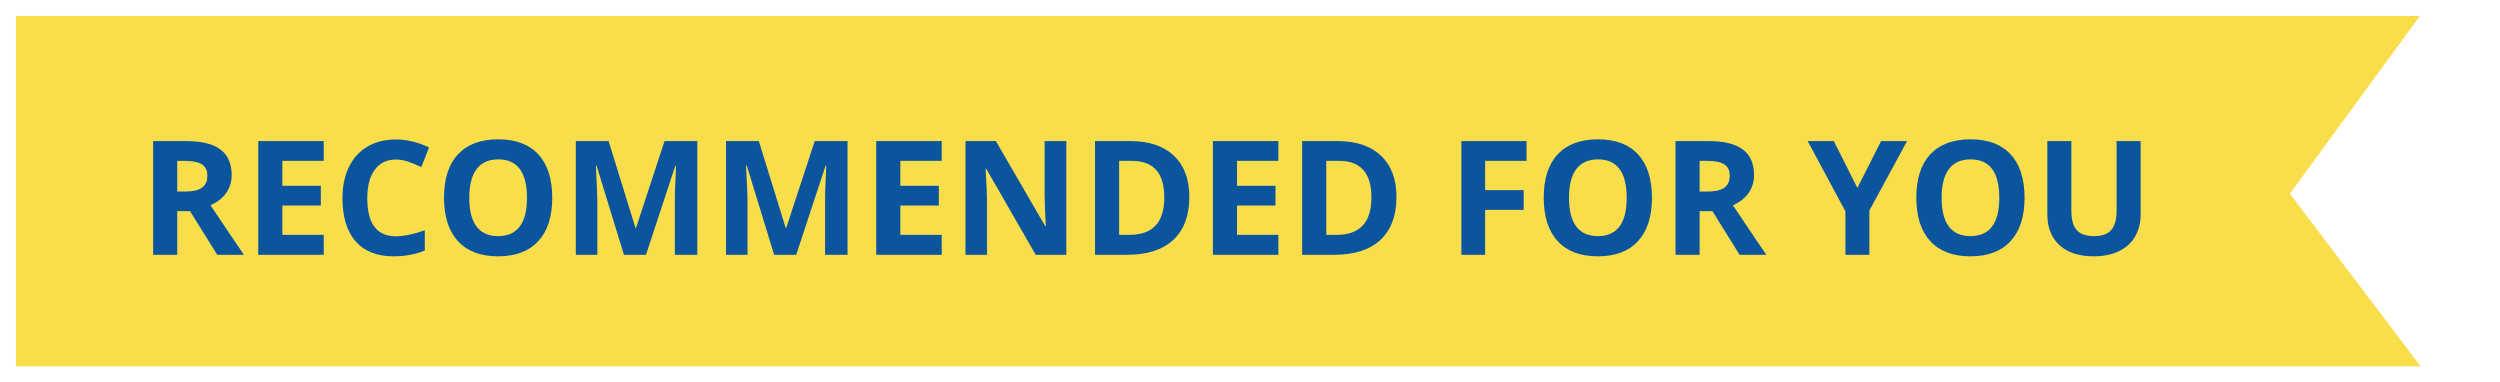
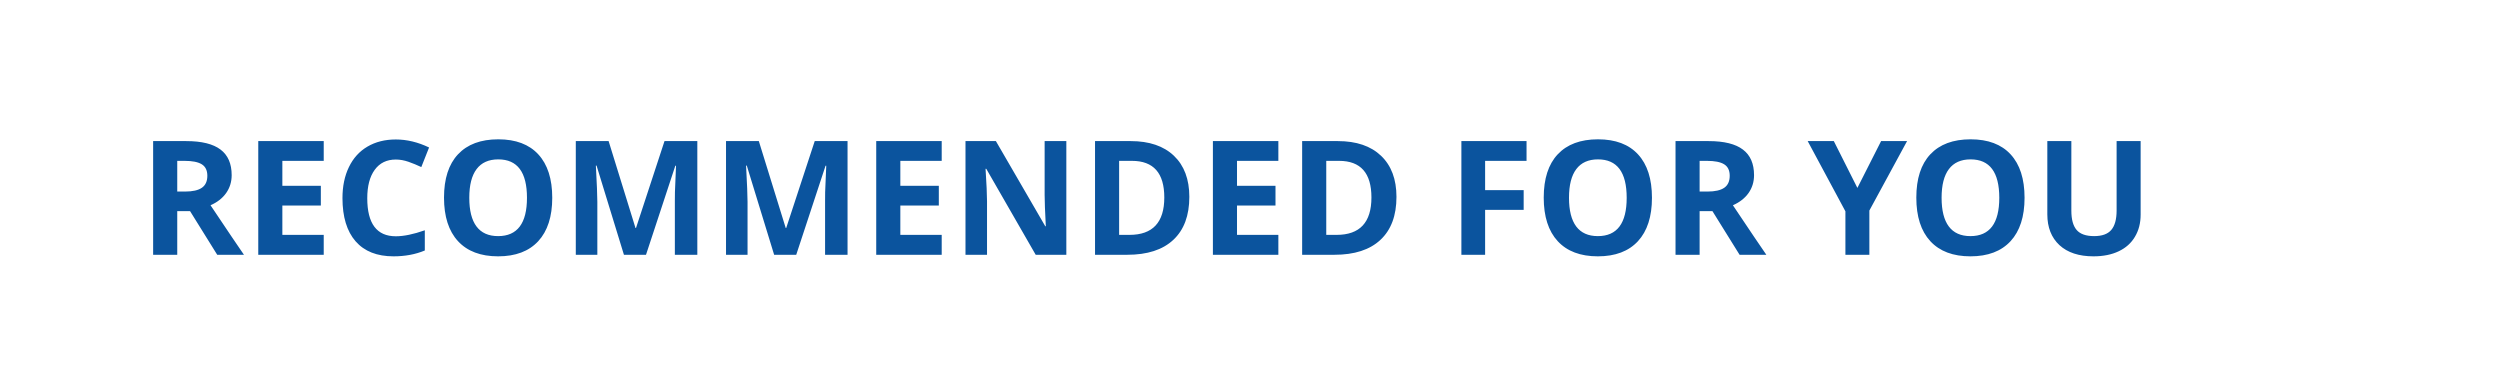
<svg xmlns="http://www.w3.org/2000/svg" width="157" height="24" viewBox="0 0 157 24" fill="none">
-   <path d="M2 22V2H150L142.556 12.175L150 22H2Z" fill="#F9DE4B" stroke="#F9DE4B" stroke-width="2" />
  <path d="M11.131 12.03H11.619C12.098 12.03 12.451 11.95 12.679 11.791C12.907 11.632 13.021 11.381 13.021 11.039C13.021 10.7 12.903 10.46 12.669 10.316C12.438 10.173 12.078 10.102 11.59 10.102H11.131V12.03ZM11.131 13.261V16H9.617V8.861H11.697C12.667 8.861 13.385 9.039 13.851 9.394C14.316 9.745 14.549 10.281 14.549 11C14.549 11.42 14.433 11.794 14.202 12.123C13.971 12.449 13.644 12.704 13.221 12.89C14.295 14.495 14.995 15.531 15.32 16H13.641L11.937 13.261H11.131ZM20.33 16H16.219V8.861H20.33V10.102H17.732V11.669H20.149V12.909H17.732V14.75H20.33V16ZM24.856 10.019C24.287 10.019 23.846 10.233 23.533 10.663C23.221 11.089 23.064 11.685 23.064 12.45C23.064 14.042 23.662 14.838 24.856 14.838C25.358 14.838 25.965 14.713 26.678 14.462V15.731C26.092 15.976 25.438 16.098 24.715 16.098C23.676 16.098 22.882 15.784 22.332 15.155C21.782 14.524 21.507 13.619 21.507 12.44C21.507 11.698 21.642 11.049 21.912 10.492C22.182 9.932 22.57 9.504 23.074 9.208C23.582 8.909 24.176 8.759 24.856 8.759C25.55 8.759 26.246 8.926 26.946 9.262L26.458 10.492C26.191 10.365 25.922 10.255 25.652 10.16C25.382 10.066 25.117 10.019 24.856 10.019ZM34.681 12.421C34.681 13.602 34.388 14.511 33.802 15.146C33.216 15.78 32.376 16.098 31.282 16.098C30.189 16.098 29.349 15.78 28.763 15.146C28.177 14.511 27.884 13.599 27.884 12.411C27.884 11.223 28.177 10.316 28.763 9.691C29.352 9.063 30.195 8.749 31.292 8.749C32.389 8.749 33.227 9.065 33.807 9.696C34.389 10.328 34.681 11.236 34.681 12.421ZM29.471 12.421C29.471 13.218 29.622 13.819 29.925 14.223C30.227 14.626 30.68 14.828 31.282 14.828C32.49 14.828 33.094 14.026 33.094 12.421C33.094 10.813 32.493 10.009 31.292 10.009C30.69 10.009 30.236 10.212 29.93 10.619C29.624 11.023 29.471 11.623 29.471 12.421ZM39.183 16L37.464 10.399H37.42C37.482 11.539 37.513 12.299 37.513 12.68V16H36.16V8.861H38.221L39.91 14.32H39.94L41.731 8.861H43.792V16H42.381V12.621C42.381 12.462 42.383 12.278 42.386 12.069C42.392 11.861 42.415 11.308 42.454 10.409H42.41L40.569 16H39.183ZM48.616 16L46.898 10.399H46.853C46.915 11.539 46.946 12.299 46.946 12.68V16H45.594V8.861H47.654L49.344 14.32H49.373L51.165 8.861H53.226V16H51.815V12.621C51.815 12.462 51.816 12.278 51.819 12.069C51.826 11.861 51.849 11.308 51.888 10.409H51.844L50.003 16H48.616ZM59.139 16H55.027V8.861H59.139V10.102H56.541V11.669H58.958V12.909H56.541V14.75H59.139V16ZM66.966 16H65.042L61.937 10.6H61.893C61.954 11.553 61.985 12.234 61.985 12.641V16H60.633V8.861H62.542L65.643 14.208H65.677C65.628 13.28 65.603 12.624 65.603 12.24V8.861H66.966V16ZM74.69 12.362C74.69 13.537 74.355 14.438 73.685 15.062C73.017 15.688 72.052 16 70.789 16H68.768V8.861H71.009C72.174 8.861 73.079 9.169 73.724 9.784C74.368 10.399 74.69 11.259 74.69 12.362ZM73.118 12.401C73.118 10.868 72.441 10.102 71.087 10.102H70.281V14.75H70.931C72.389 14.75 73.118 13.967 73.118 12.401ZM80.281 16H76.17V8.861H80.281V10.102H77.684V11.669H80.101V12.909H77.684V14.75H80.281V16ZM87.698 12.362C87.698 13.537 87.363 14.438 86.692 15.062C86.025 15.688 85.06 16 83.797 16H81.775V8.861H84.017C85.182 8.861 86.087 9.169 86.731 9.784C87.376 10.399 87.698 11.259 87.698 12.362ZM86.126 12.401C86.126 10.868 85.449 10.102 84.095 10.102H83.289V14.75H83.939C85.397 14.75 86.126 13.967 86.126 12.401ZM93.265 16H91.775V8.861H95.867V10.102H93.265V11.942H95.686V13.178H93.265V16ZM103.743 12.421C103.743 13.602 103.45 14.511 102.864 15.146C102.278 15.78 101.438 16.098 100.345 16.098C99.251 16.098 98.411 15.78 97.825 15.146C97.239 14.511 96.946 13.599 96.946 12.411C96.946 11.223 97.239 10.316 97.825 9.691C98.414 9.063 99.257 8.749 100.354 8.749C101.451 8.749 102.29 9.065 102.869 9.696C103.452 10.328 103.743 11.236 103.743 12.421ZM98.533 12.421C98.533 13.218 98.685 13.819 98.987 14.223C99.29 14.626 99.743 14.828 100.345 14.828C101.552 14.828 102.156 14.026 102.156 12.421C102.156 10.813 101.556 10.009 100.354 10.009C99.752 10.009 99.298 10.212 98.992 10.619C98.686 11.023 98.533 11.623 98.533 12.421ZM106.736 12.03H107.225C107.703 12.03 108.056 11.95 108.284 11.791C108.512 11.632 108.626 11.381 108.626 11.039C108.626 10.7 108.509 10.46 108.274 10.316C108.043 10.173 107.684 10.102 107.195 10.102H106.736V12.03ZM106.736 13.261V16H105.223V8.861H107.303C108.273 8.861 108.991 9.039 109.456 9.394C109.922 9.745 110.154 10.281 110.154 11C110.154 11.42 110.039 11.794 109.808 12.123C109.576 12.449 109.249 12.704 108.826 12.89C109.9 14.495 110.6 15.531 110.926 16H109.246L107.542 13.261H106.736ZM116.644 11.801L118.133 8.861H119.764L117.396 13.222V16H115.892V13.271L113.523 8.861H115.164L116.644 11.801ZM127.142 12.421C127.142 13.602 126.849 14.511 126.263 15.146C125.677 15.78 124.837 16.098 123.743 16.098C122.649 16.098 121.81 15.78 121.224 15.146C120.638 14.511 120.345 13.599 120.345 12.411C120.345 11.223 120.638 10.316 121.224 9.691C121.813 9.063 122.656 8.749 123.753 8.749C124.85 8.749 125.688 9.065 126.268 9.696C126.85 10.328 127.142 11.236 127.142 12.421ZM121.932 12.421C121.932 13.218 122.083 13.819 122.386 14.223C122.688 14.626 123.141 14.828 123.743 14.828C124.951 14.828 125.555 14.026 125.555 12.421C125.555 10.813 124.954 10.009 123.753 10.009C123.151 10.009 122.697 10.212 122.391 10.619C122.085 11.023 121.932 11.623 121.932 12.421ZM134.432 8.861V13.48C134.432 14.008 134.313 14.47 134.075 14.867C133.841 15.264 133.501 15.569 133.055 15.78C132.609 15.992 132.081 16.098 131.473 16.098C130.555 16.098 129.842 15.863 129.334 15.395C128.826 14.922 128.572 14.278 128.572 13.461V8.861H130.081V13.231C130.081 13.782 130.192 14.185 130.413 14.442C130.634 14.7 131.001 14.828 131.512 14.828C132.007 14.828 132.365 14.7 132.586 14.442C132.811 14.182 132.923 13.775 132.923 13.222V8.861H134.432Z" fill="#0B549E" />
</svg>